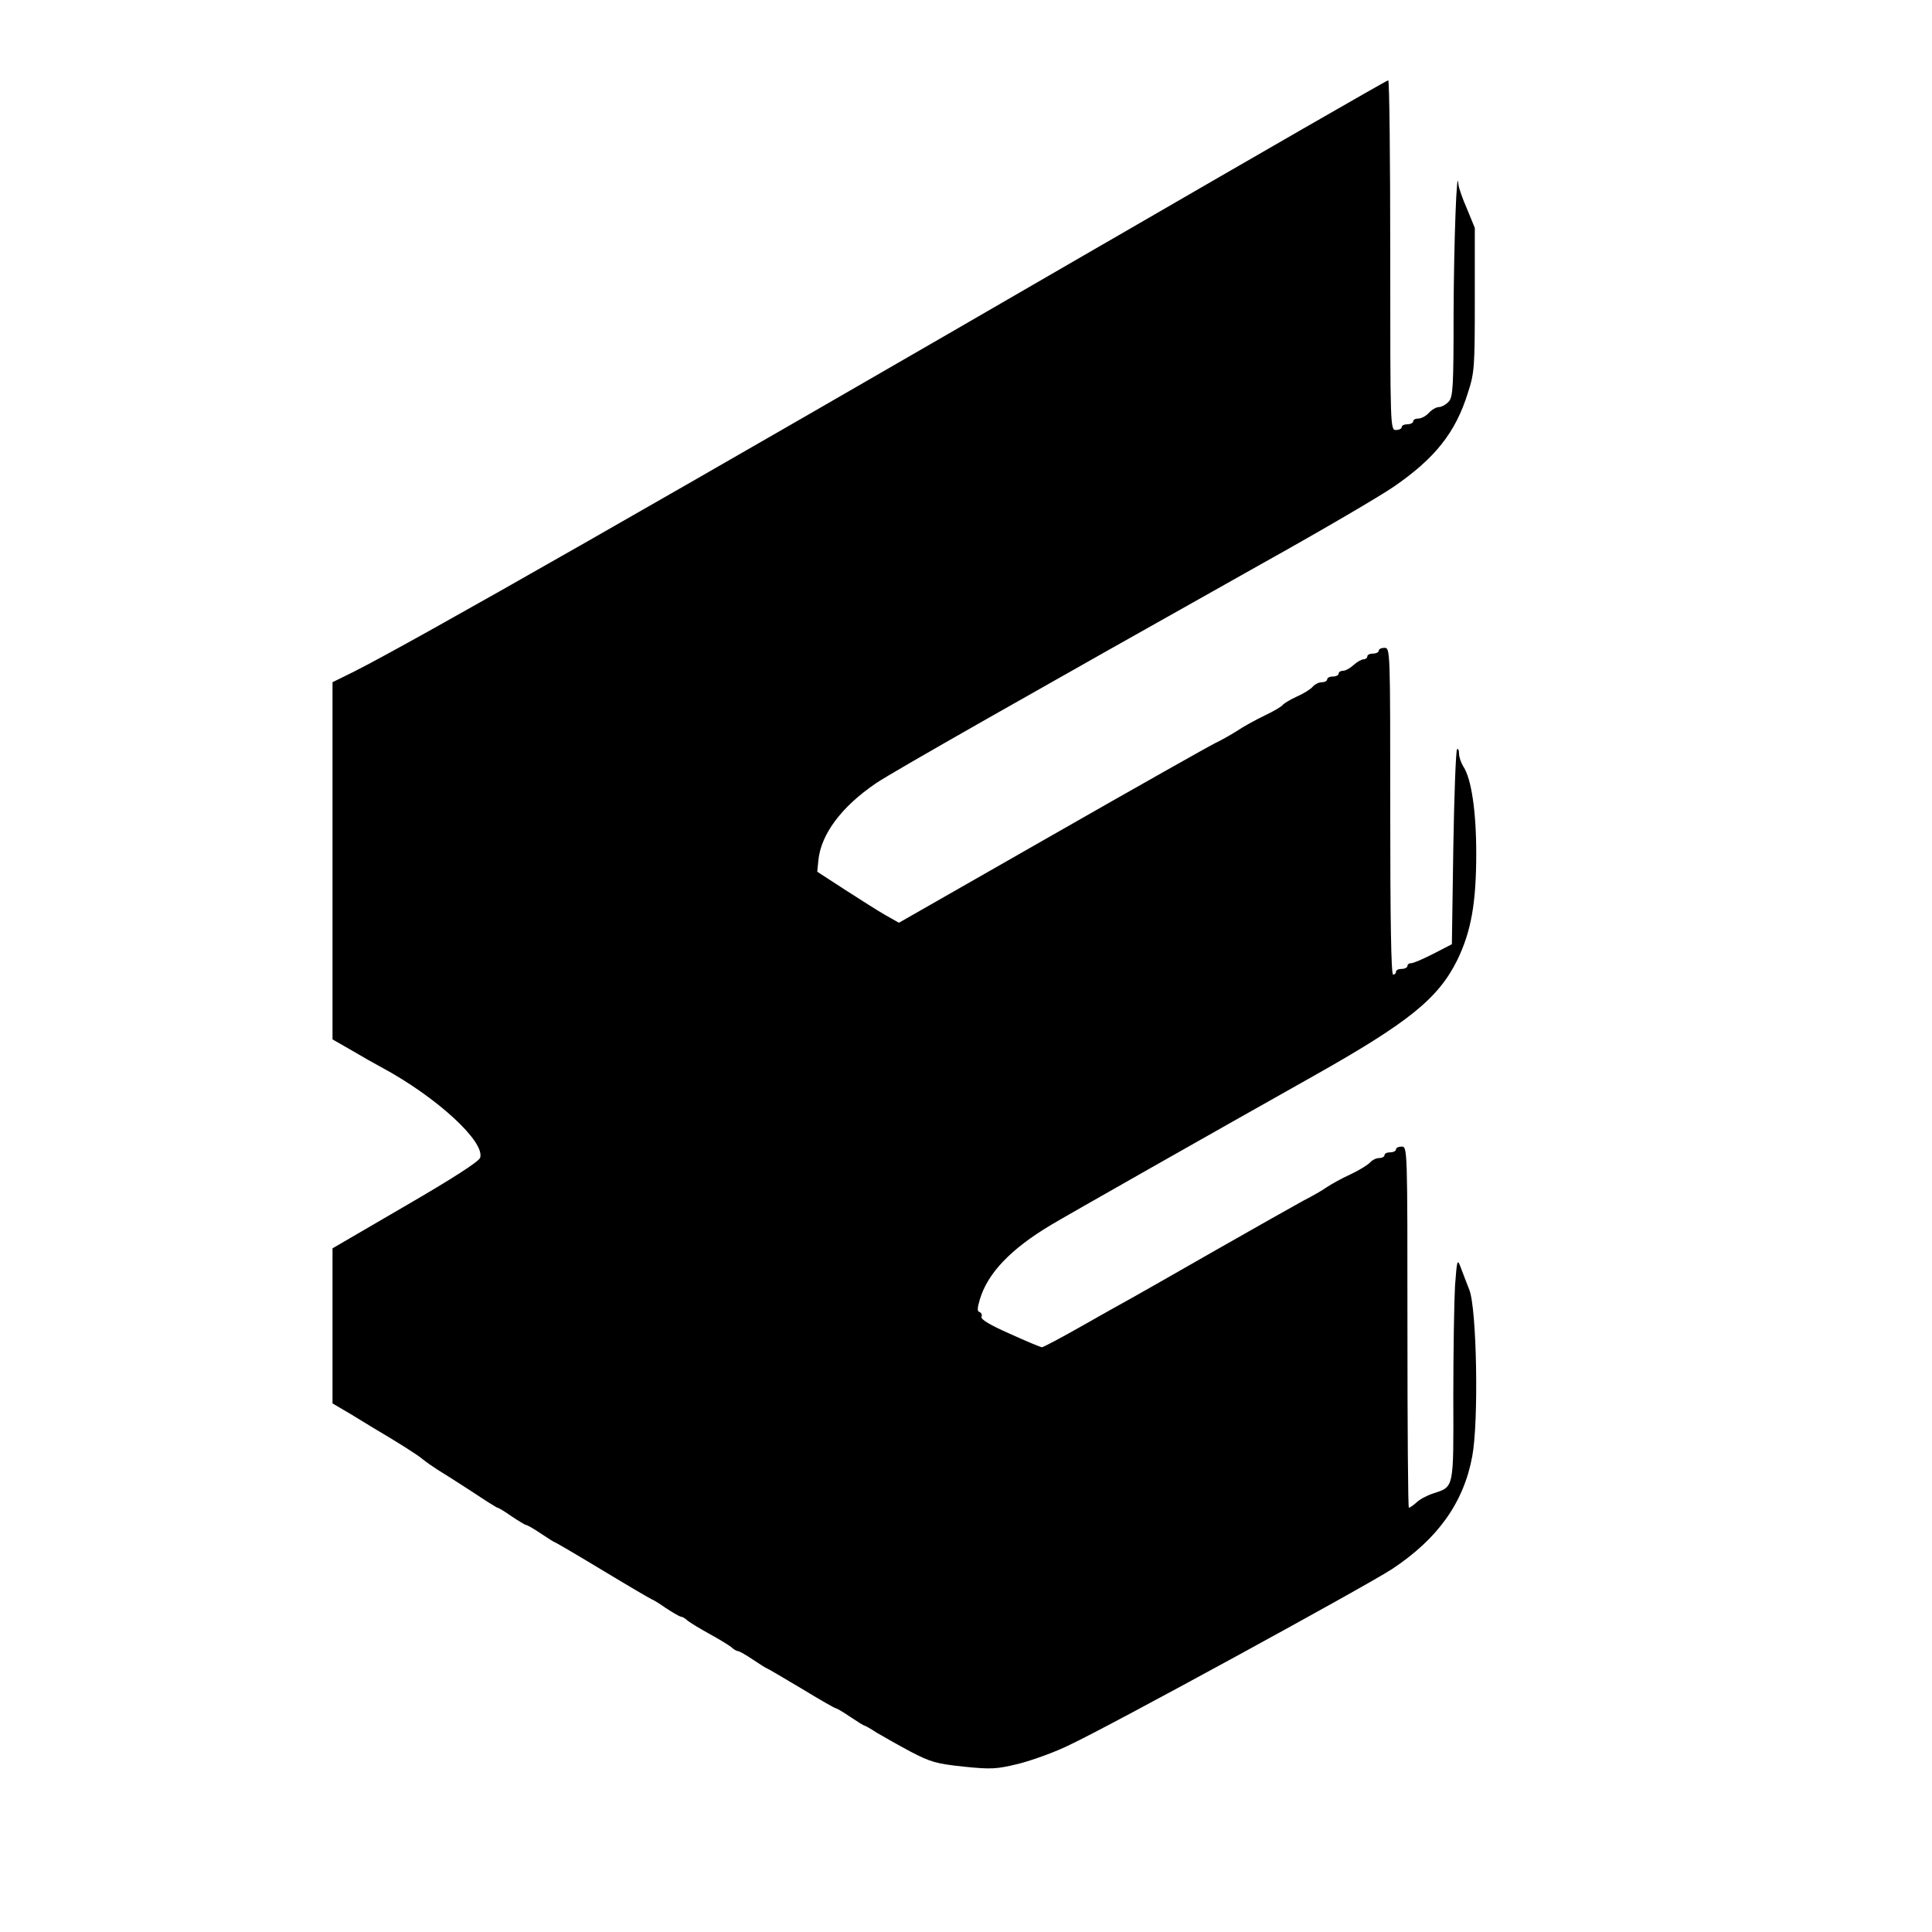
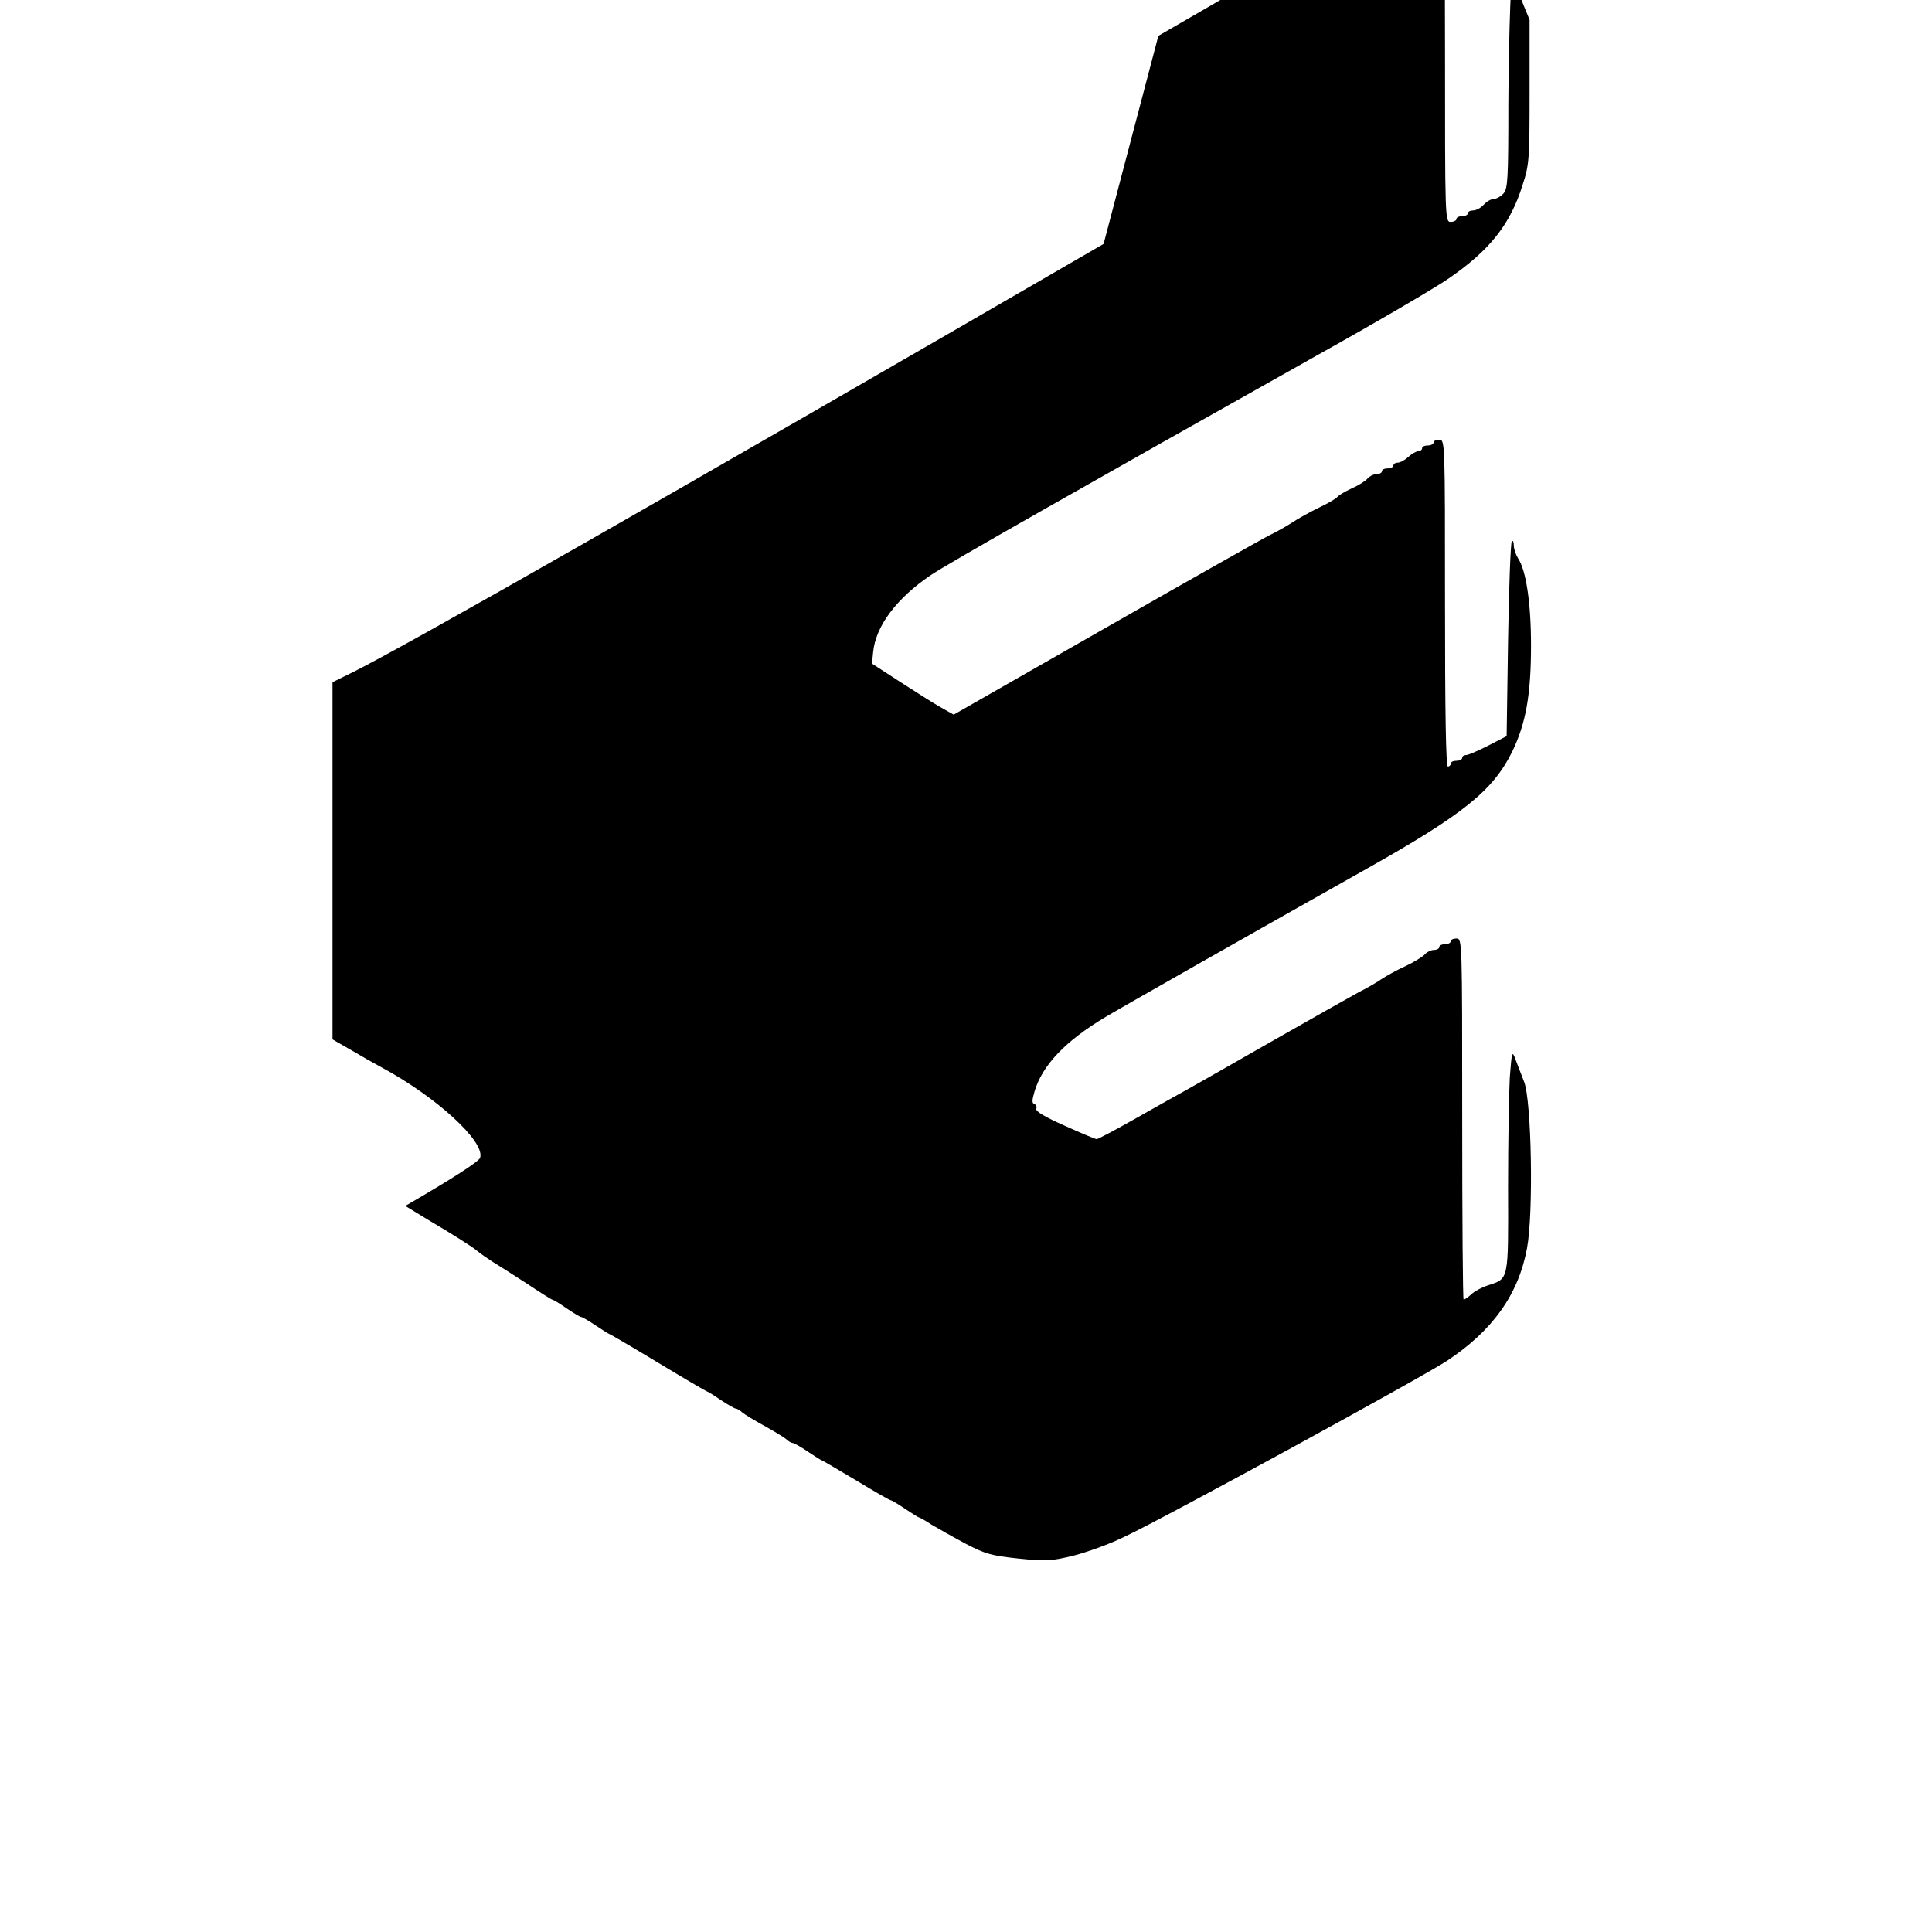
<svg xmlns="http://www.w3.org/2000/svg" version="1.0" width="674pt" height="674pt" viewBox="0 0 674 674" preserveAspectRatio="xMidYMid meet">
  <g transform="translate(0,674) scale(0.1,-0.1)" fill="#000000" stroke="none">
-     <path d="M3850 5889 c-1539 -892 -2414 -1391 -2617 -1493 l-73 -36 0 -623 0 -623 68 -39 c37 -22 83 -48 102 -58 192 -103 363 -260 345 -316 -4 -13 -97 -73 -261 -168 l-254 -148 0 -270 0 -271 63 -37 c34 -21 71 -43 82 -50 83 -49 153 -93 170 -108 11 -9 34 -25 51 -36 17 -10 70 -44 118 -75 48 -32 89 -58 92 -58 3 0 25 -13 49 -30 24 -16 47 -30 50 -30 4 0 27 -13 52 -30 24 -16 46 -30 48 -30 2 0 79 -45 170 -100 91 -55 168 -100 170 -100 2 0 24 -13 48 -30 25 -16 48 -30 53 -30 4 0 15 -6 23 -14 9 -7 43 -28 76 -46 33 -18 67 -39 76 -46 8 -8 19 -14 23 -14 5 0 28 -13 53 -30 24 -16 46 -30 48 -30 2 0 56 -32 120 -70 64 -39 118 -70 122 -70 3 0 25 -13 50 -30 24 -16 46 -30 49 -30 2 0 22 -11 43 -25 22 -13 75 -43 118 -66 69 -36 90 -42 184 -52 97 -10 115 -9 193 10 47 12 128 41 178 66 141 66 1032 553 1124 613 159 105 250 231 280 393 23 121 16 515 -10 581 -10 25 -23 60 -30 78 -12 32 -13 29 -20 -63 -3 -54 -6 -228 -6 -387 1 -324 3 -314 -70 -338 -22 -7 -48 -21 -59 -32 -11 -10 -23 -18 -26 -18 -3 0 -5 284 -5 630 0 623 0 630 -20 630 -11 0 -20 -4 -20 -10 0 -5 -9 -10 -20 -10 -11 0 -20 -4 -20 -10 0 -5 -8 -10 -19 -10 -10 0 -24 -7 -31 -15 -7 -8 -37 -27 -69 -42 -31 -14 -68 -35 -83 -45 -14 -10 -50 -31 -80 -46 -29 -16 -168 -94 -308 -174 -140 -80 -273 -156 -295 -168 -22 -12 -99 -55 -171 -96 -72 -41 -135 -74 -139 -74 -4 0 -55 21 -112 47 -68 30 -102 50 -99 59 3 7 0 14 -7 17 -8 2 -8 13 1 43 27 92 108 177 249 261 55 33 545 311 913 518 334 188 437 271 504 406 48 99 66 198 66 372 0 147 -17 261 -45 303 -8 13 -15 33 -15 45 0 12 -3 19 -7 15 -4 -4 -10 -159 -13 -344 l-5 -336 -64 -33 c-35 -18 -70 -33 -77 -33 -8 0 -14 -4 -14 -10 0 -5 -9 -10 -20 -10 -11 0 -20 -4 -20 -10 0 -5 -4 -10 -10 -10 -7 0 -10 197 -10 570 0 563 0 570 -20 570 -11 0 -20 -4 -20 -10 0 -5 -9 -10 -20 -10 -11 0 -20 -4 -20 -10 0 -5 -6 -10 -13 -10 -7 0 -23 -9 -35 -20 -12 -11 -28 -20 -37 -20 -8 0 -15 -4 -15 -10 0 -5 -9 -10 -20 -10 -11 0 -20 -4 -20 -10 0 -5 -8 -10 -19 -10 -10 0 -24 -7 -31 -15 -7 -9 -33 -25 -56 -35 -24 -11 -45 -24 -49 -29 -3 -5 -31 -22 -63 -37 -31 -15 -75 -39 -97 -54 -22 -14 -56 -33 -75 -42 -19 -9 -276 -154 -570 -322 l-534 -305 -46 26 c-25 14 -89 55 -142 89 l-97 63 4 40 c9 91 81 187 200 268 57 39 533 309 1355 771 201 112 404 231 452 264 144 99 216 189 259 328 23 70 24 90 24 325 l0 250 -27 66 c-16 36 -29 74 -30 85 -6 76 -16 -203 -17 -445 0 -262 -2 -295 -17 -312 -9 -10 -25 -19 -34 -19 -9 0 -25 -9 -35 -20 -10 -11 -26 -20 -37 -20 -10 0 -18 -4 -18 -10 0 -5 -9 -10 -20 -10 -11 0 -20 -4 -20 -10 0 -5 -9 -10 -20 -10 -20 0 -20 7 -20 610 0 336 -3 610 -7 610 -5 0 -451 -257 -993 -571z" />
+     <path d="M3850 5889 c-1539 -892 -2414 -1391 -2617 -1493 l-73 -36 0 -623 0 -623 68 -39 c37 -22 83 -48 102 -58 192 -103 363 -260 345 -316 -4 -13 -97 -73 -261 -168 c34 -21 71 -43 82 -50 83 -49 153 -93 170 -108 11 -9 34 -25 51 -36 17 -10 70 -44 118 -75 48 -32 89 -58 92 -58 3 0 25 -13 49 -30 24 -16 47 -30 50 -30 4 0 27 -13 52 -30 24 -16 46 -30 48 -30 2 0 79 -45 170 -100 91 -55 168 -100 170 -100 2 0 24 -13 48 -30 25 -16 48 -30 53 -30 4 0 15 -6 23 -14 9 -7 43 -28 76 -46 33 -18 67 -39 76 -46 8 -8 19 -14 23 -14 5 0 28 -13 53 -30 24 -16 46 -30 48 -30 2 0 56 -32 120 -70 64 -39 118 -70 122 -70 3 0 25 -13 50 -30 24 -16 46 -30 49 -30 2 0 22 -11 43 -25 22 -13 75 -43 118 -66 69 -36 90 -42 184 -52 97 -10 115 -9 193 10 47 12 128 41 178 66 141 66 1032 553 1124 613 159 105 250 231 280 393 23 121 16 515 -10 581 -10 25 -23 60 -30 78 -12 32 -13 29 -20 -63 -3 -54 -6 -228 -6 -387 1 -324 3 -314 -70 -338 -22 -7 -48 -21 -59 -32 -11 -10 -23 -18 -26 -18 -3 0 -5 284 -5 630 0 623 0 630 -20 630 -11 0 -20 -4 -20 -10 0 -5 -9 -10 -20 -10 -11 0 -20 -4 -20 -10 0 -5 -8 -10 -19 -10 -10 0 -24 -7 -31 -15 -7 -8 -37 -27 -69 -42 -31 -14 -68 -35 -83 -45 -14 -10 -50 -31 -80 -46 -29 -16 -168 -94 -308 -174 -140 -80 -273 -156 -295 -168 -22 -12 -99 -55 -171 -96 -72 -41 -135 -74 -139 -74 -4 0 -55 21 -112 47 -68 30 -102 50 -99 59 3 7 0 14 -7 17 -8 2 -8 13 1 43 27 92 108 177 249 261 55 33 545 311 913 518 334 188 437 271 504 406 48 99 66 198 66 372 0 147 -17 261 -45 303 -8 13 -15 33 -15 45 0 12 -3 19 -7 15 -4 -4 -10 -159 -13 -344 l-5 -336 -64 -33 c-35 -18 -70 -33 -77 -33 -8 0 -14 -4 -14 -10 0 -5 -9 -10 -20 -10 -11 0 -20 -4 -20 -10 0 -5 -4 -10 -10 -10 -7 0 -10 197 -10 570 0 563 0 570 -20 570 -11 0 -20 -4 -20 -10 0 -5 -9 -10 -20 -10 -11 0 -20 -4 -20 -10 0 -5 -6 -10 -13 -10 -7 0 -23 -9 -35 -20 -12 -11 -28 -20 -37 -20 -8 0 -15 -4 -15 -10 0 -5 -9 -10 -20 -10 -11 0 -20 -4 -20 -10 0 -5 -8 -10 -19 -10 -10 0 -24 -7 -31 -15 -7 -9 -33 -25 -56 -35 -24 -11 -45 -24 -49 -29 -3 -5 -31 -22 -63 -37 -31 -15 -75 -39 -97 -54 -22 -14 -56 -33 -75 -42 -19 -9 -276 -154 -570 -322 l-534 -305 -46 26 c-25 14 -89 55 -142 89 l-97 63 4 40 c9 91 81 187 200 268 57 39 533 309 1355 771 201 112 404 231 452 264 144 99 216 189 259 328 23 70 24 90 24 325 l0 250 -27 66 c-16 36 -29 74 -30 85 -6 76 -16 -203 -17 -445 0 -262 -2 -295 -17 -312 -9 -10 -25 -19 -34 -19 -9 0 -25 -9 -35 -20 -10 -11 -26 -20 -37 -20 -10 0 -18 -4 -18 -10 0 -5 -9 -10 -20 -10 -11 0 -20 -4 -20 -10 0 -5 -9 -10 -20 -10 -20 0 -20 7 -20 610 0 336 -3 610 -7 610 -5 0 -451 -257 -993 -571z" />
  </g>
</svg>